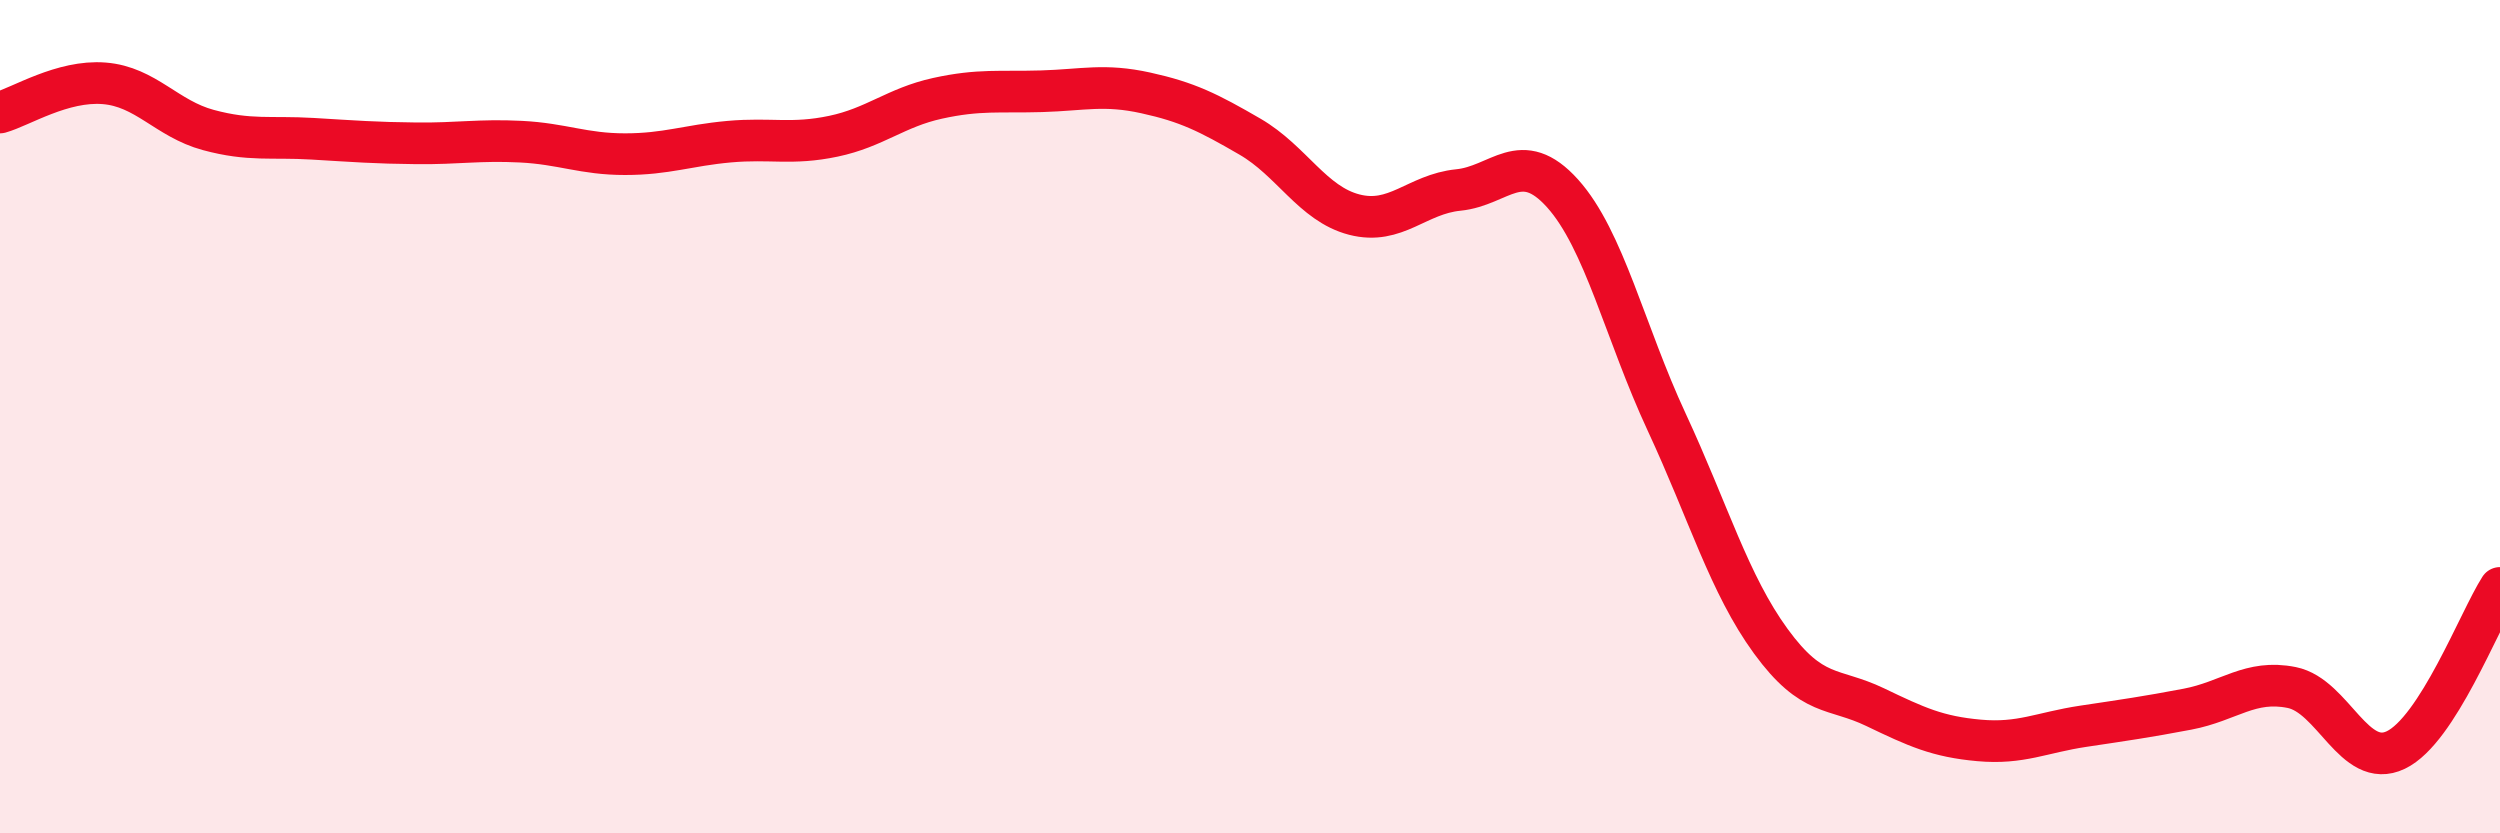
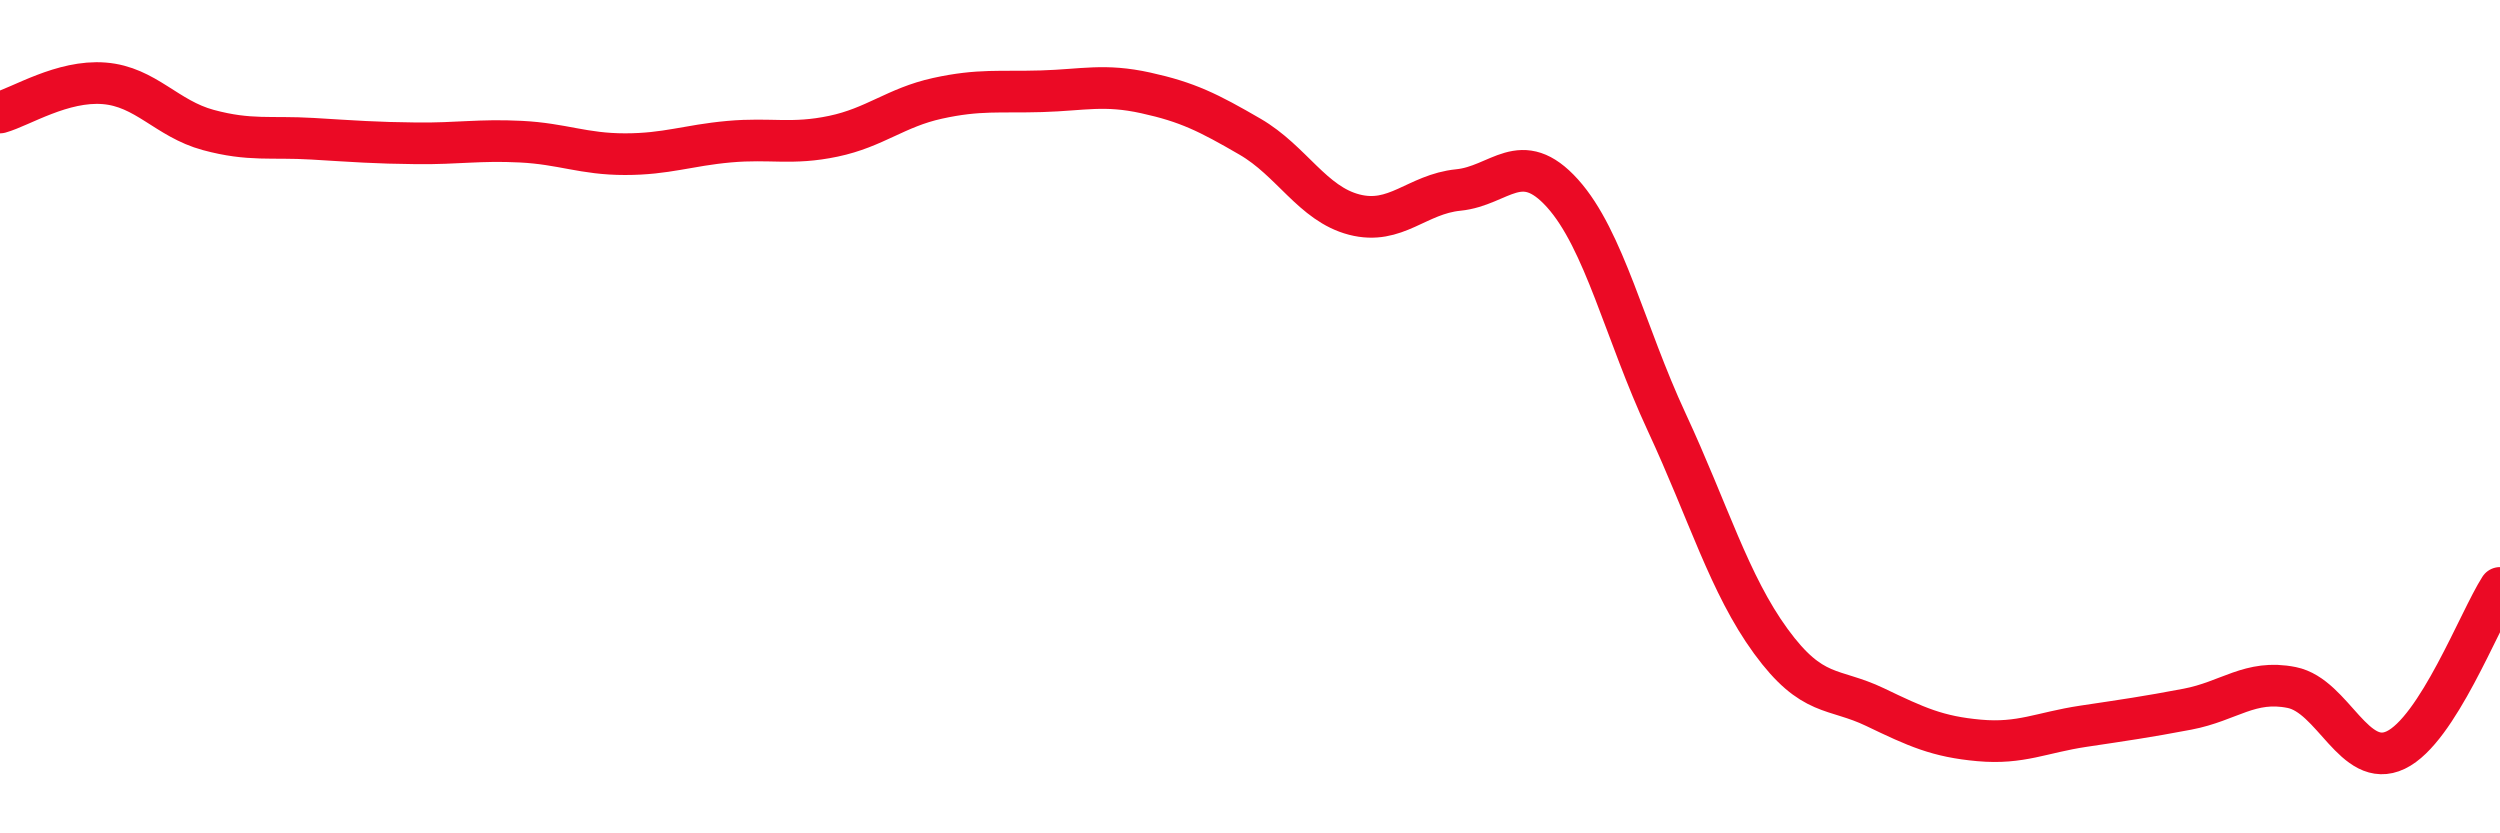
<svg xmlns="http://www.w3.org/2000/svg" width="60" height="20" viewBox="0 0 60 20">
-   <path d="M 0,2.7 C 0.5,2.56 1.5,1.92 2.5,2 C 3.5,2.08 4,2.85 5,3.12 C 6,3.39 6.5,3.27 7.5,3.33 C 8.5,3.39 9,3.43 10,3.44 C 11,3.45 11.5,3.35 12.5,3.4 C 13.5,3.45 14,3.7 15,3.7 C 16,3.7 16.5,3.49 17.5,3.4 C 18.5,3.31 19,3.48 20,3.27 C 21,3.06 21.5,2.58 22.5,2.36 C 23.5,2.14 24,2.22 25,2.19 C 26,2.16 26.5,2.01 27.5,2.23 C 28.5,2.45 29,2.7 30,3.28 C 31,3.86 31.5,4.89 32.5,5.15 C 33.5,5.41 34,4.66 35,4.56 C 36,4.46 36.5,3.53 37.5,4.64 C 38.5,5.75 39,7.98 40,10.13 C 41,12.28 41.5,14.02 42.5,15.39 C 43.5,16.76 44,16.49 45,16.97 C 46,17.45 46.5,17.68 47.5,17.77 C 48.5,17.86 49,17.58 50,17.43 C 51,17.28 51.5,17.21 52.5,17.02 C 53.5,16.83 54,16.3 55,16.5 C 56,16.7 56.5,18.48 57.5,18 C 58.5,17.52 59.5,14.89 60,14.11L60 20L0 20Z" fill="#EB0A25" opacity="0.1" stroke-linecap="round" stroke-linejoin="round" />
  <path d="M 0,2.7 C 0.5,2.56 1.5,1.92 2.5,2 C 3.5,2.08 4,2.85 5,3.12 C 6,3.39 6.5,3.27 7.5,3.33 C 8.5,3.39 9,3.43 10,3.44 C 11,3.45 11.5,3.35 12.5,3.4 C 13.5,3.45 14,3.7 15,3.7 C 16,3.7 16.5,3.49 17.5,3.4 C 18.5,3.31 19,3.48 20,3.27 C 21,3.06 21.5,2.58 22.5,2.36 C 23.5,2.14 24,2.22 25,2.19 C 26,2.16 26.5,2.01 27.5,2.23 C 28.5,2.45 29,2.7 30,3.28 C 31,3.86 31.5,4.89 32.5,5.15 C 33.5,5.41 34,4.66 35,4.56 C 36,4.46 36.5,3.53 37.5,4.64 C 38.5,5.75 39,7.98 40,10.13 C 41,12.28 41.5,14.02 42.5,15.39 C 43.5,16.76 44,16.49 45,16.97 C 46,17.45 46.5,17.68 47.5,17.77 C 48.5,17.86 49,17.58 50,17.43 C 51,17.28 51.5,17.21 52.5,17.02 C 53.5,16.83 54,16.3 55,16.5 C 56,16.7 56.5,18.48 57.5,18 C 58.5,17.52 59.5,14.89 60,14.11" stroke="#EB0A25" stroke-width="1" fill="none" stroke-linecap="round" stroke-linejoin="round" />
</svg>